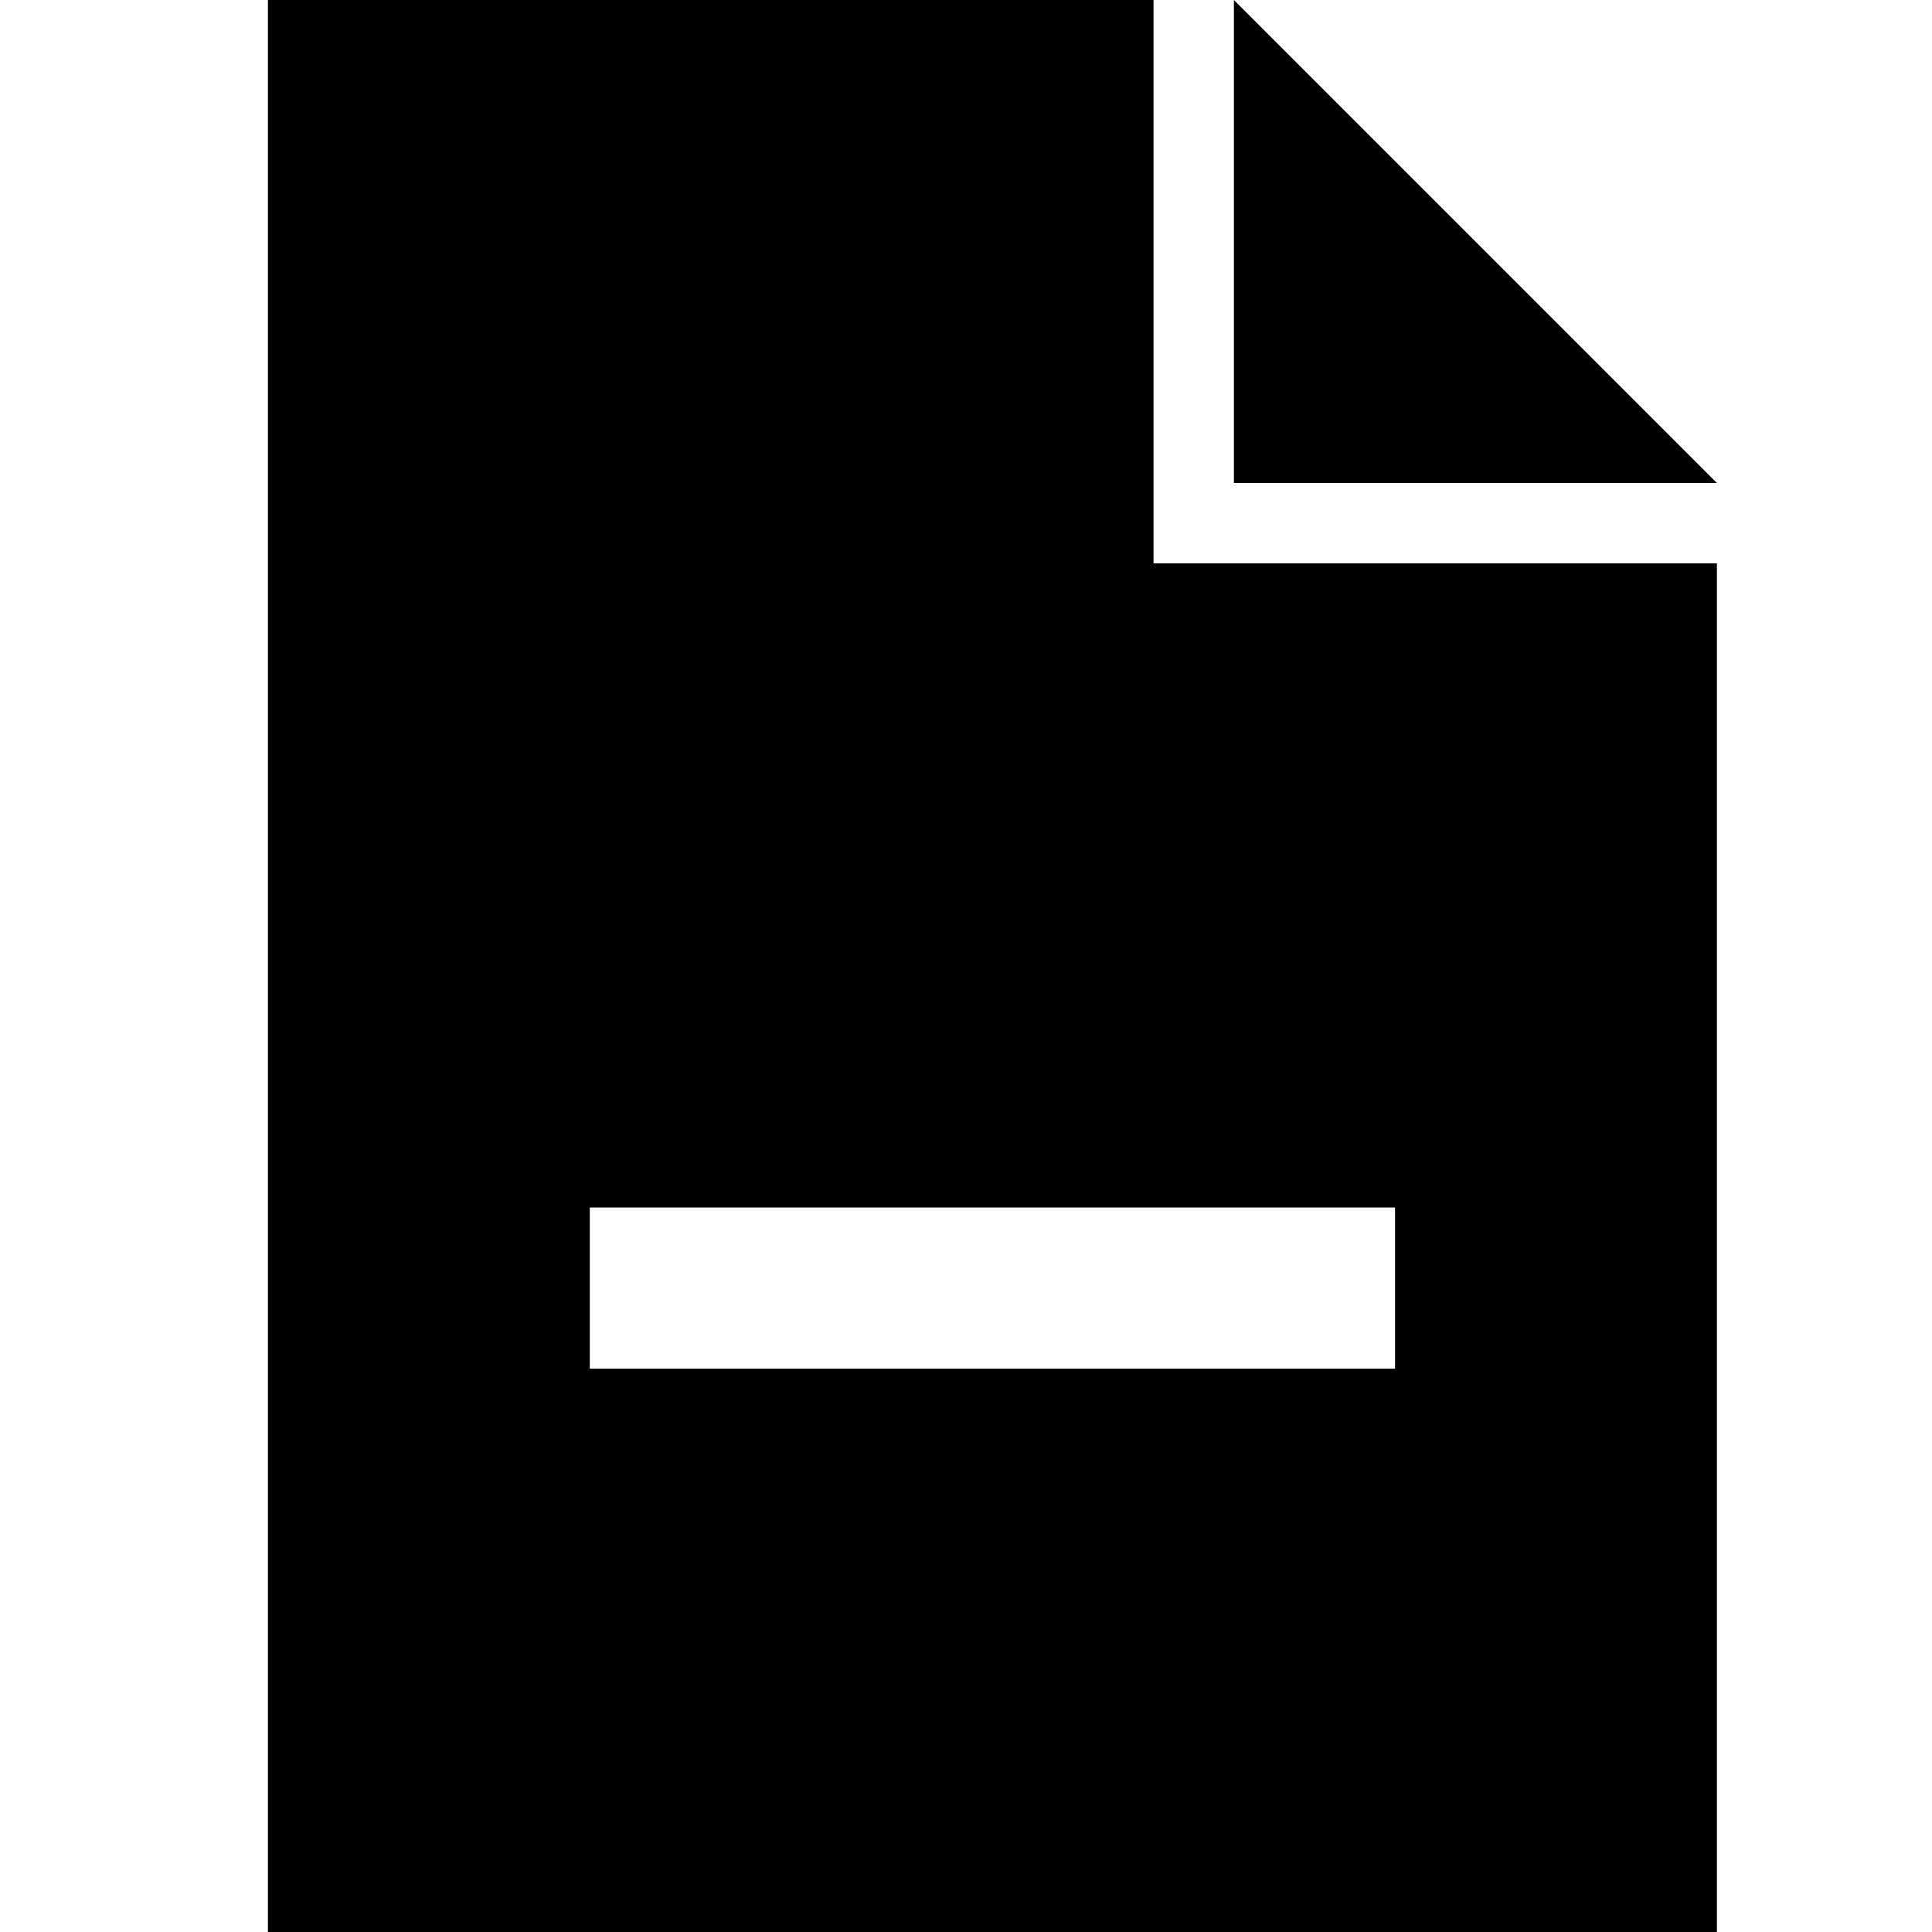
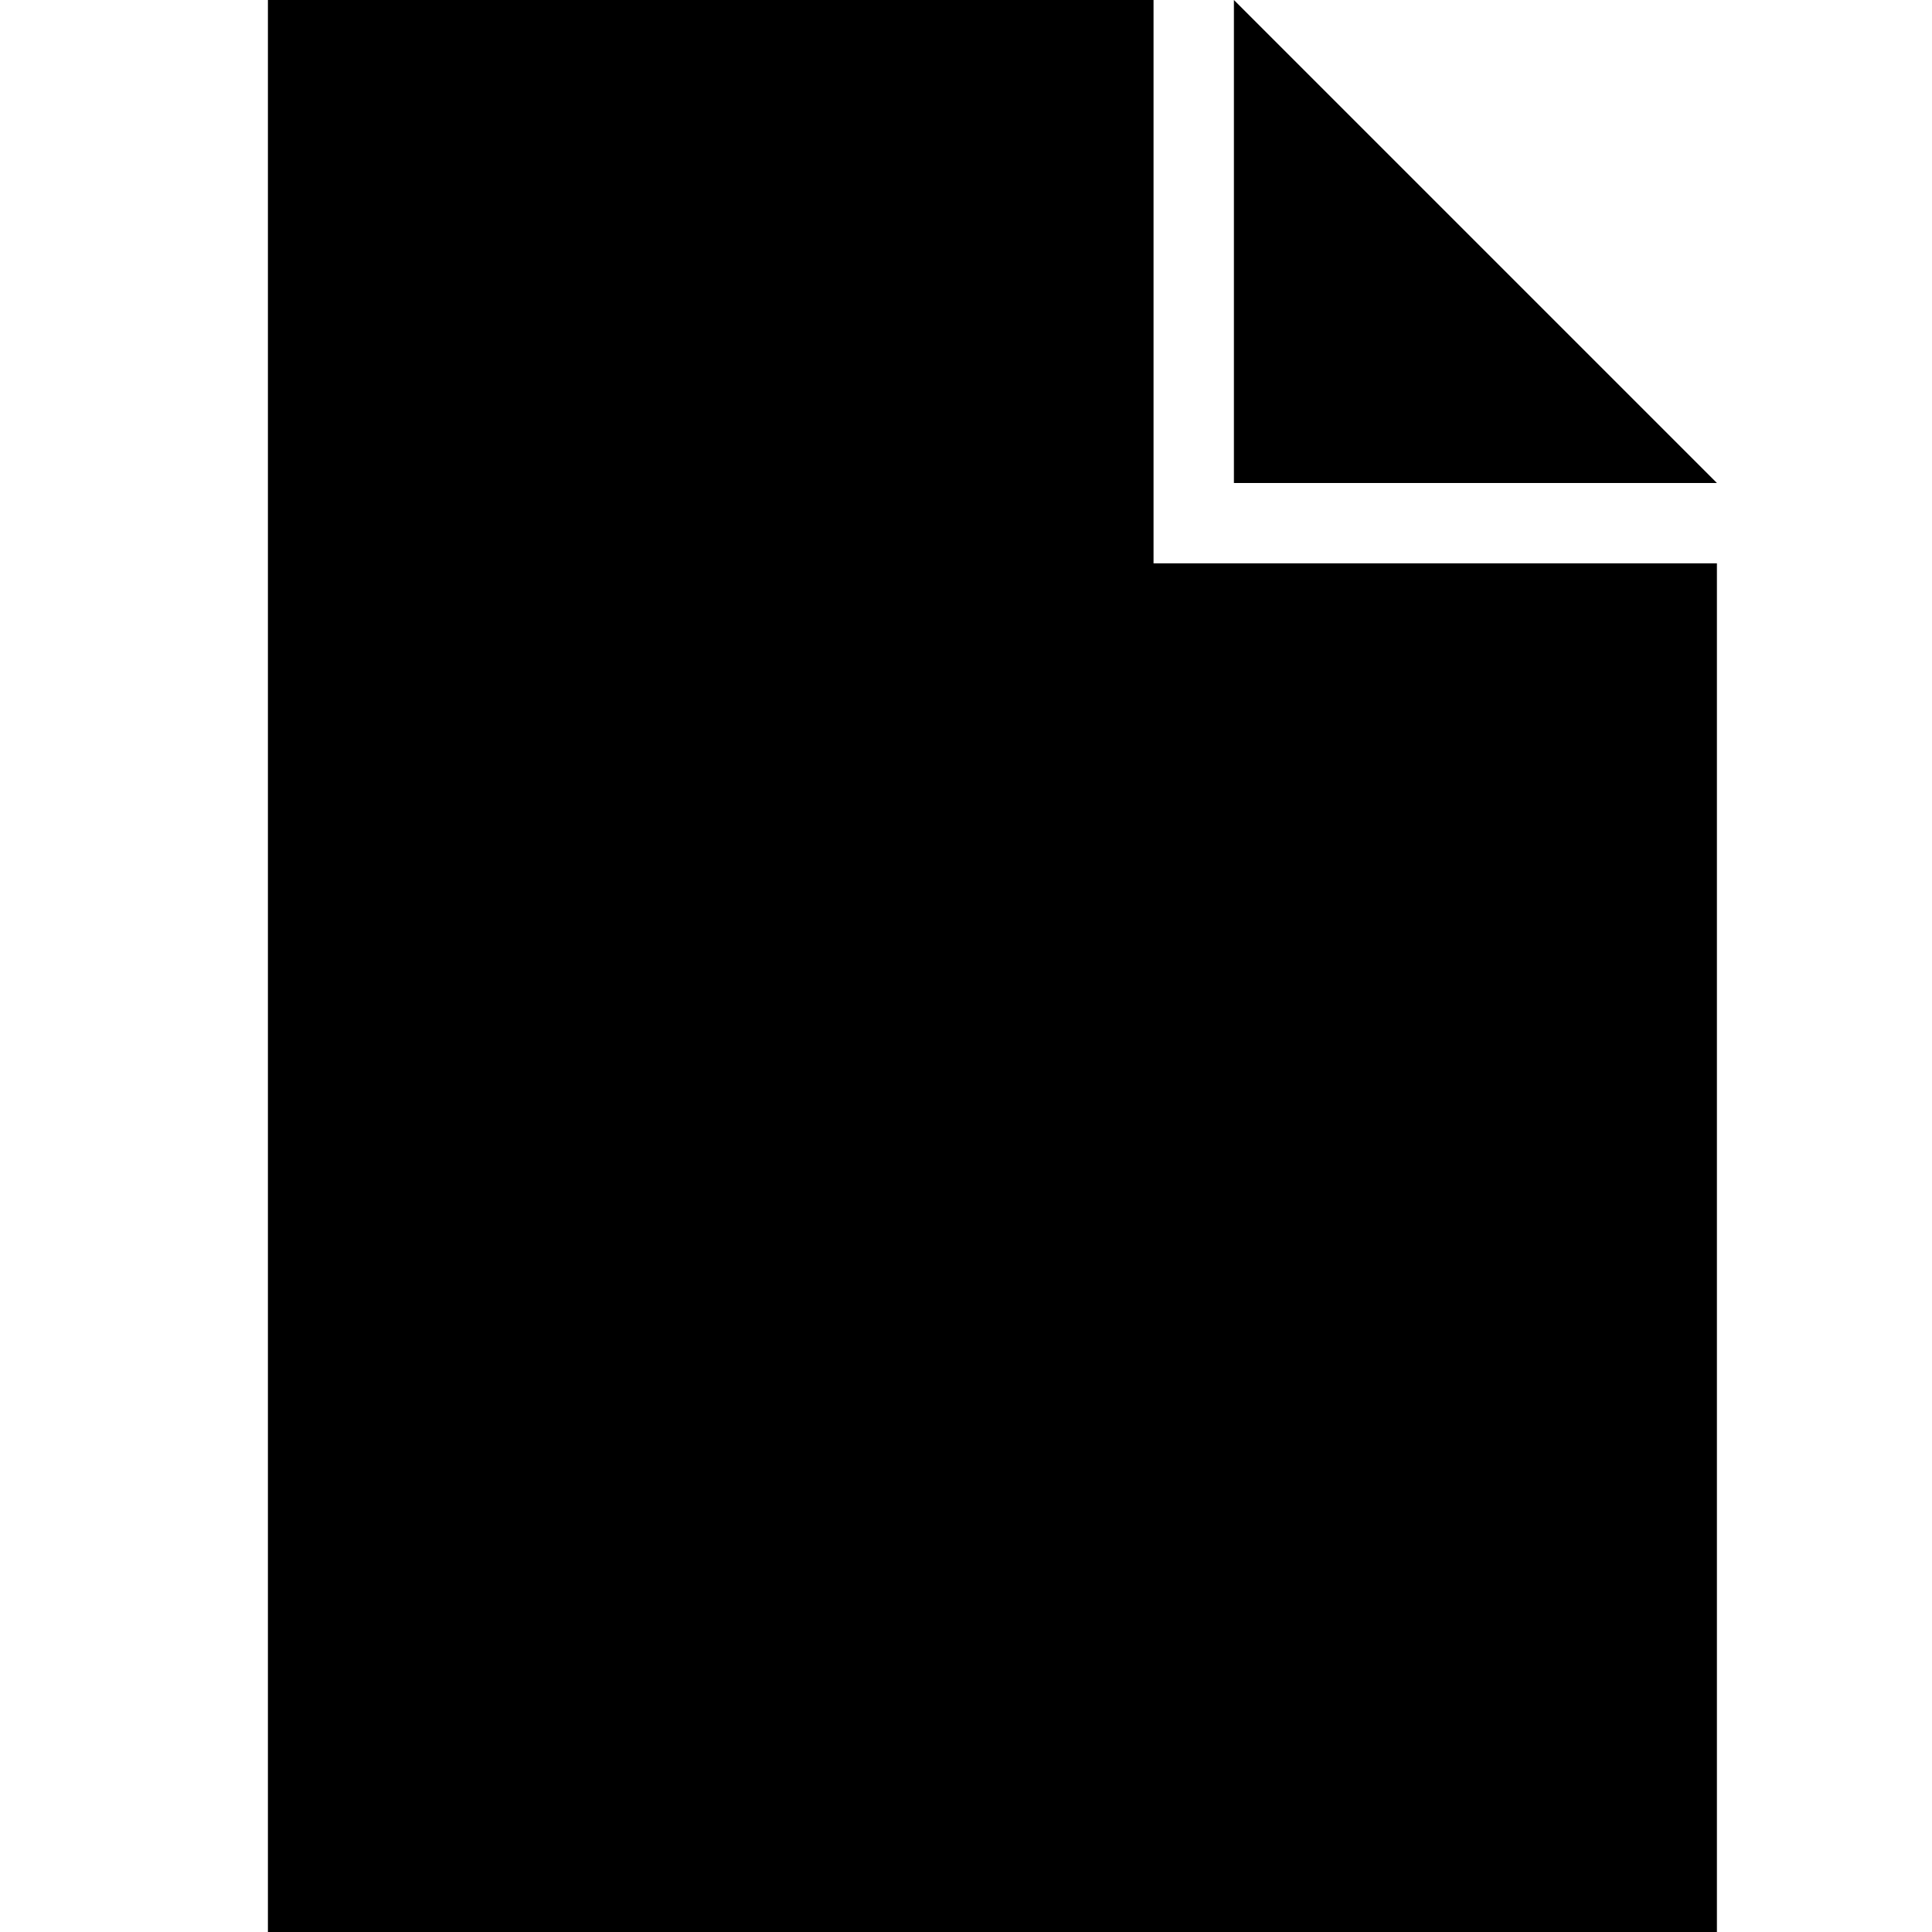
<svg xmlns="http://www.w3.org/2000/svg" fill="#000000" height="800px" width="800px" version="1.1" id="Layer_1" viewBox="0 0 512 512" enable-background="new 0 0 512 512" xml:space="preserve">
-   <path d="M305.7,0H71v512h384V149.3H305.7V0z M369.7,320v42.7H156.3V320H369.7z M327,0v128h128L327,0z" />
+   <path d="M305.7,0H71v512h384V149.3H305.7V0z M369.7,320v42.7H156.3H369.7z M327,0v128h128L327,0z" />
</svg>